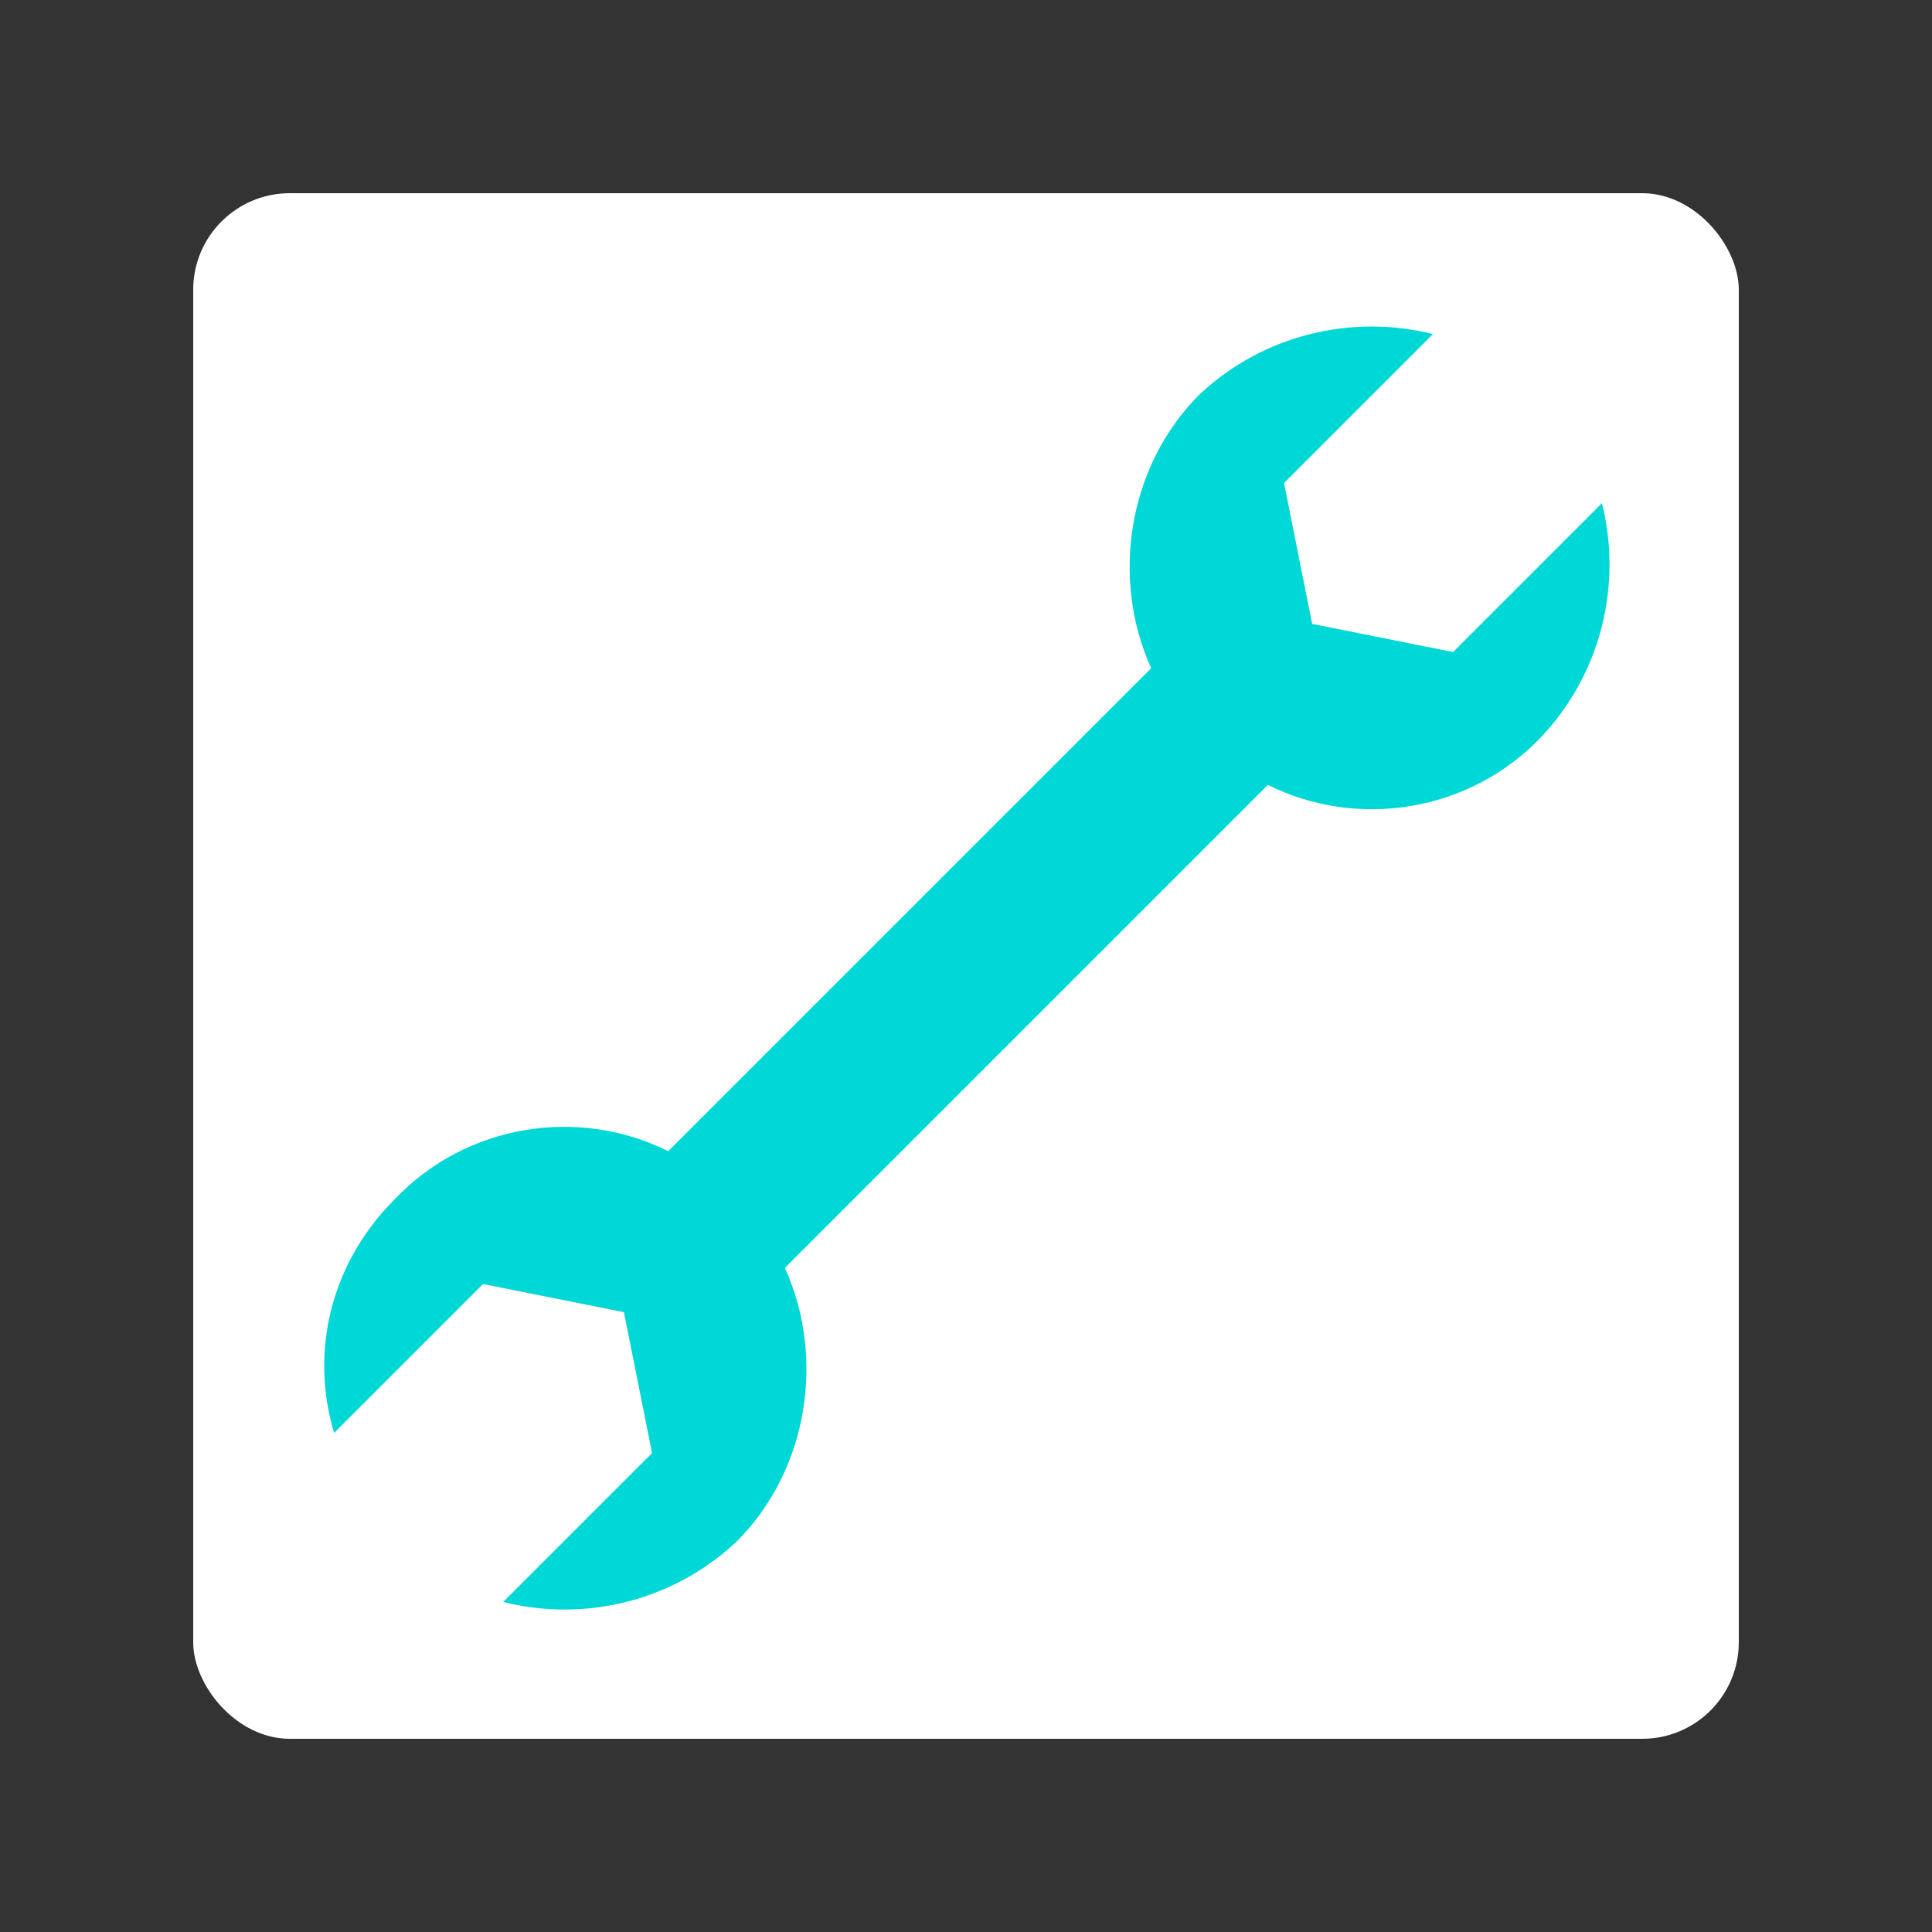
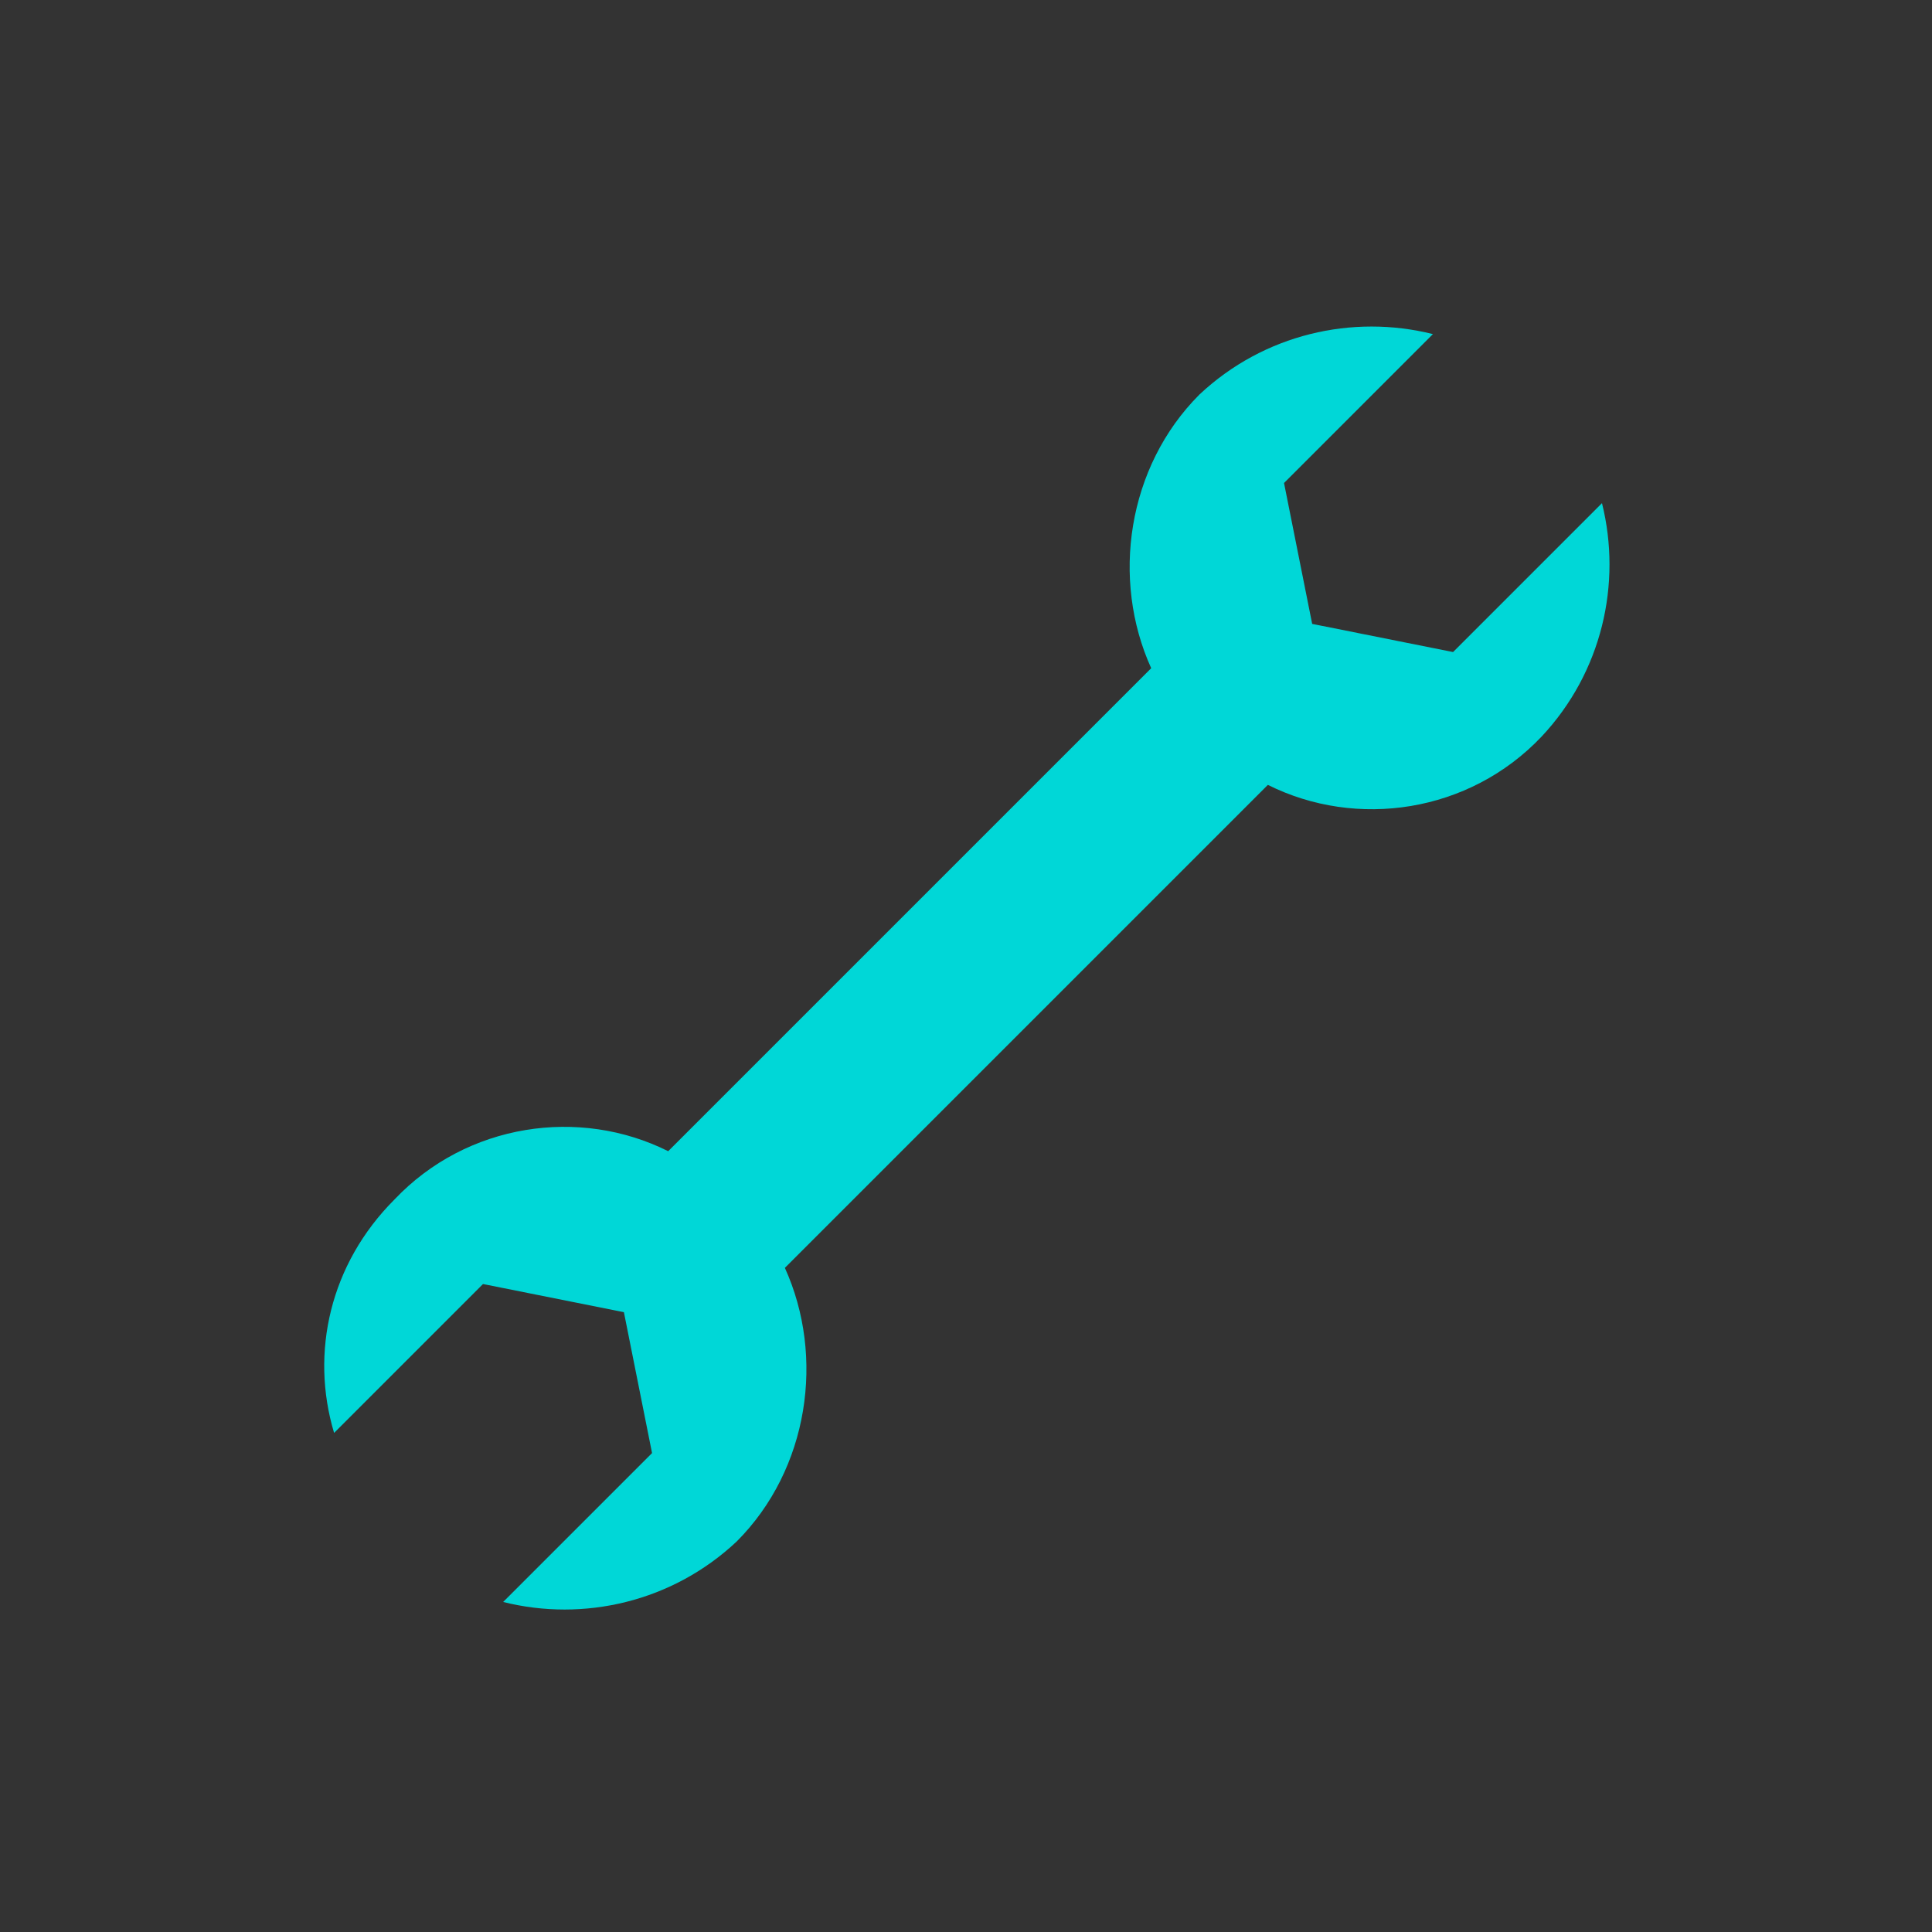
<svg xmlns="http://www.w3.org/2000/svg" width="100" height="100" viewBox="0 0 100 100" fill="none">
  <rect x="0" y="0" width="100" height="100" fill="#333333" stroke="none" />
-   <rect x="10" y="10" width="80" height="80" rx="5" fill="white" />
  <path d="M82.918 26.043L75.211 33.75L67.918 32.293L66.461 25L74.168 17.293C70 16.25 65.418 17.293 62.086 20.418C58.336 24.168 57.504 30 59.586 34.586L34.586 59.586C30.004 57.293 24.168 58.129 20.418 62.086C17.086 65.418 16.043 70.004 17.293 74.168L25 66.461L32.293 67.918L33.75 75.211L26.043 82.918C30.211 83.961 34.793 82.918 38.125 79.793C41.875 76.043 42.707 70.211 40.625 65.625L65.625 40.625C70.207 42.918 76.043 42.082 79.793 38.125C82.918 34.793 83.957 30.207 82.918 26.043Z" fill="#00D7D7" />
</svg>